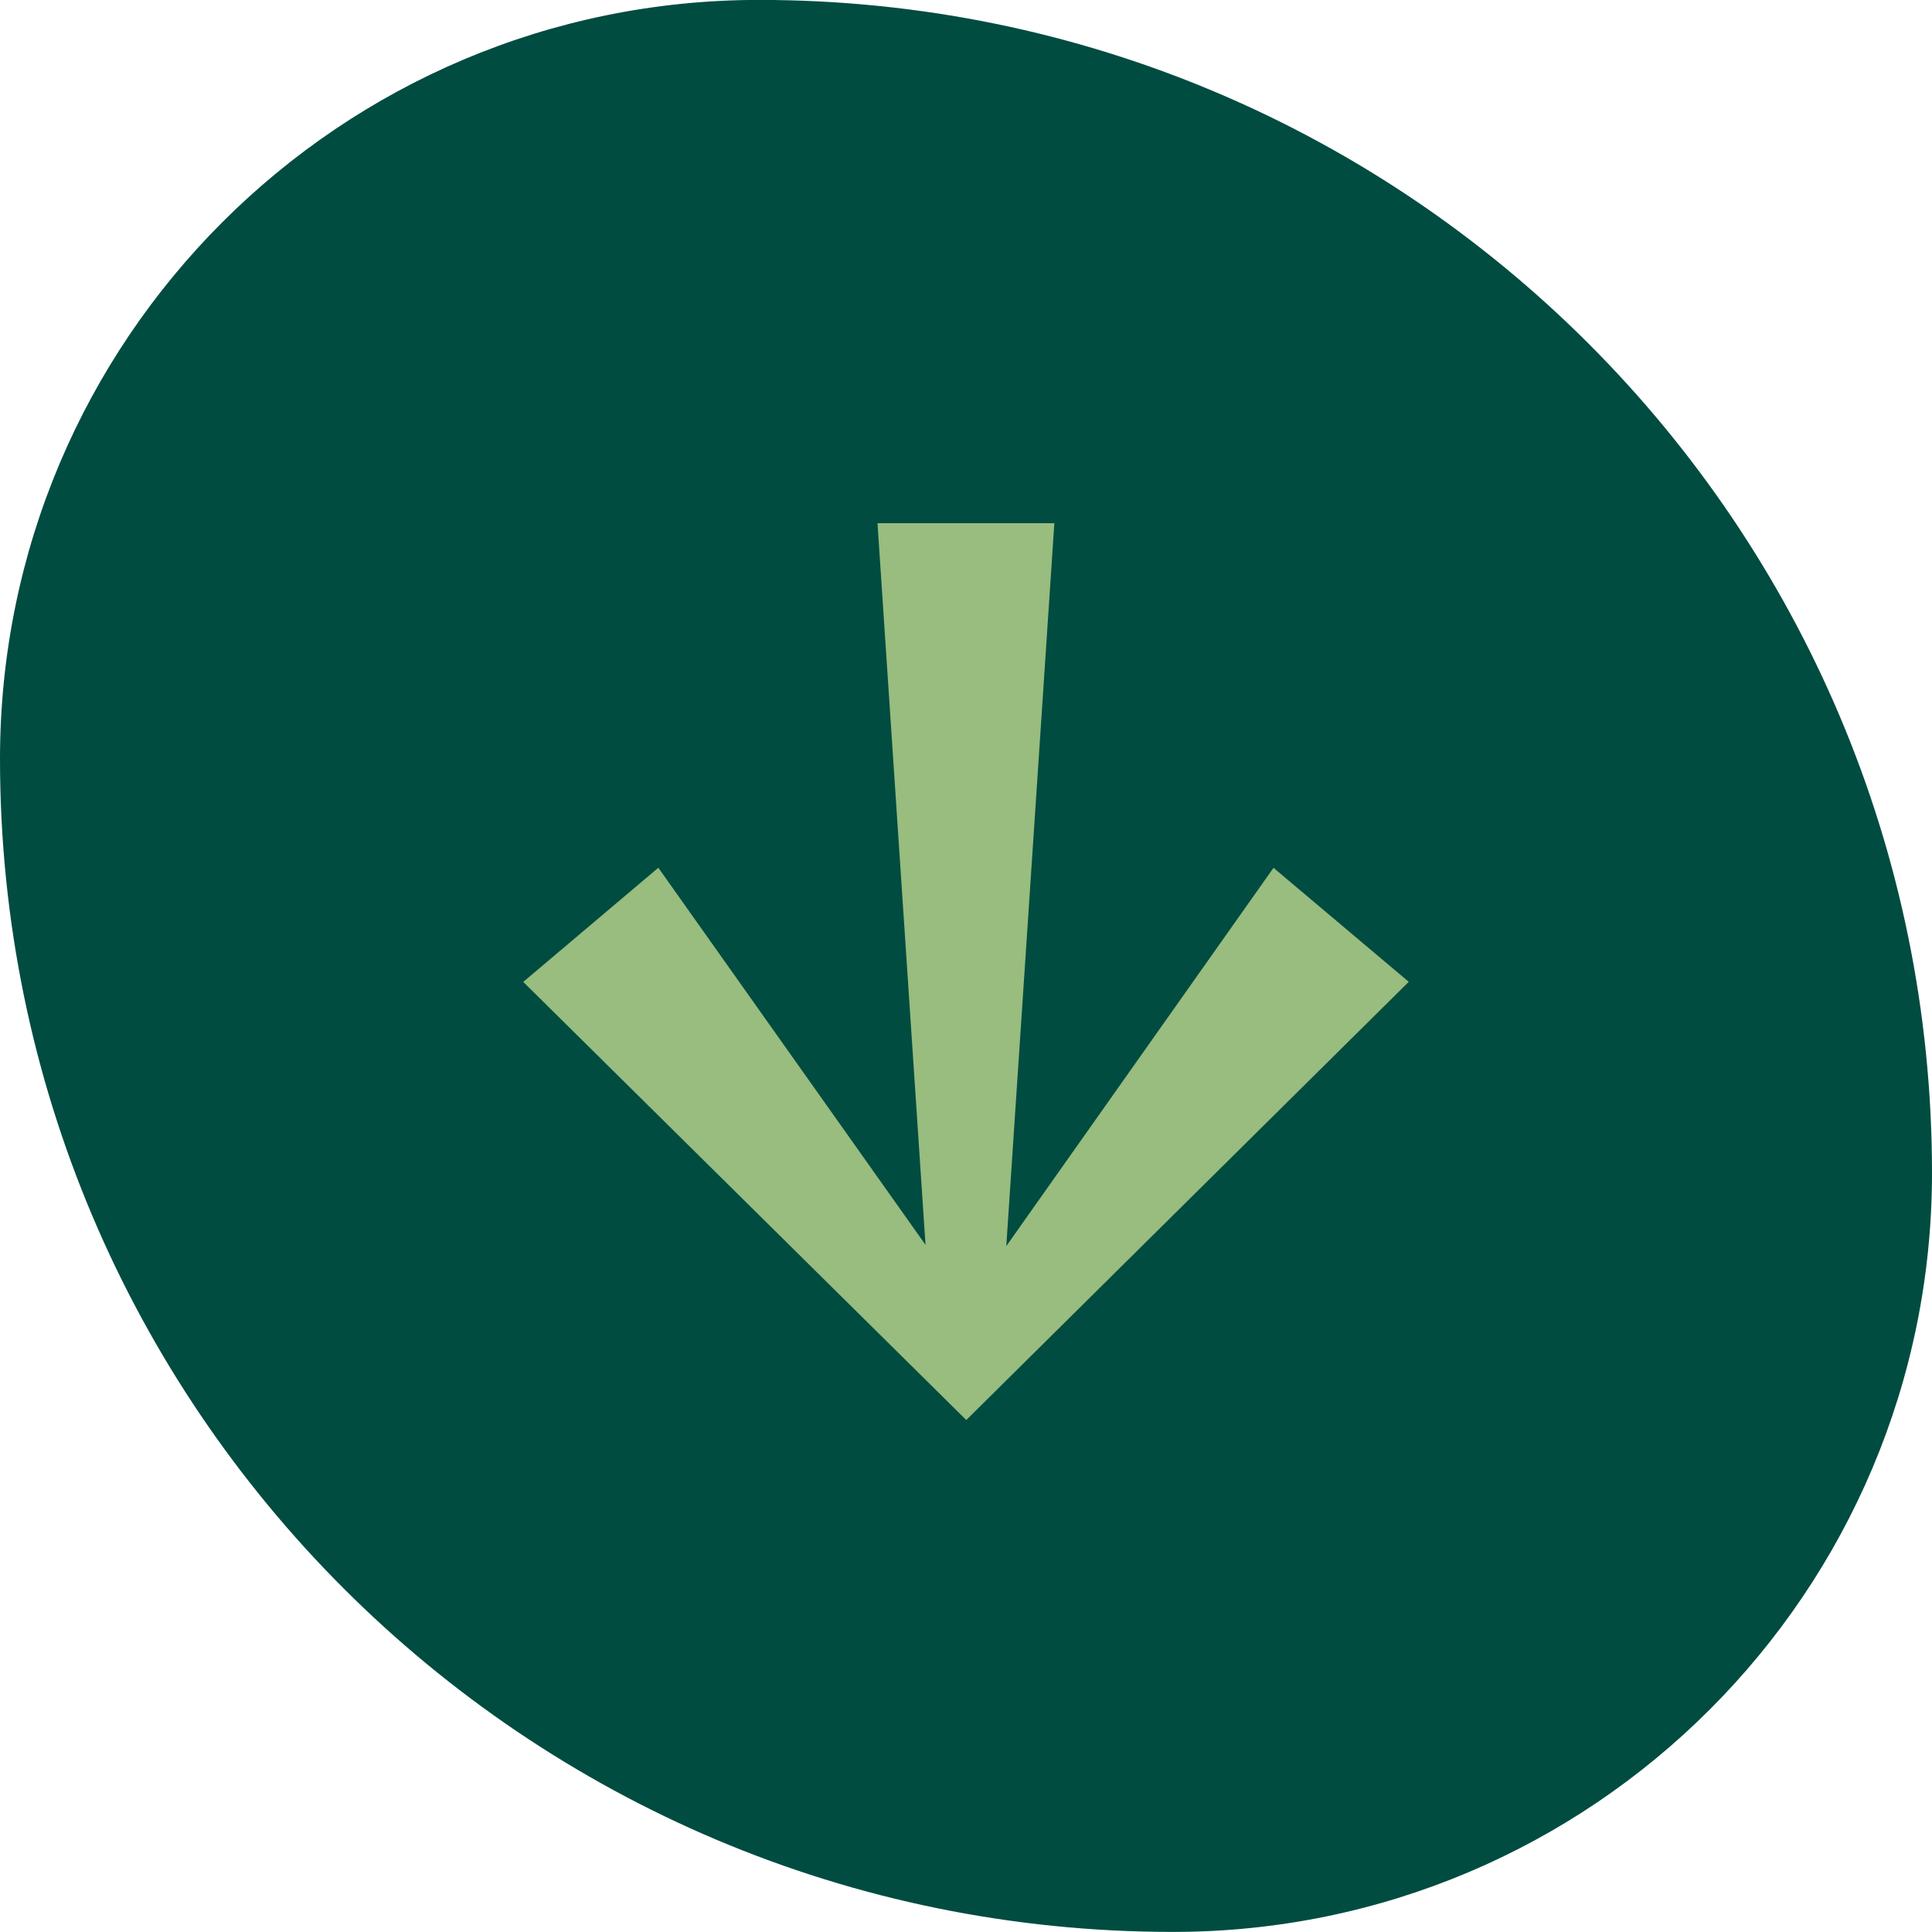
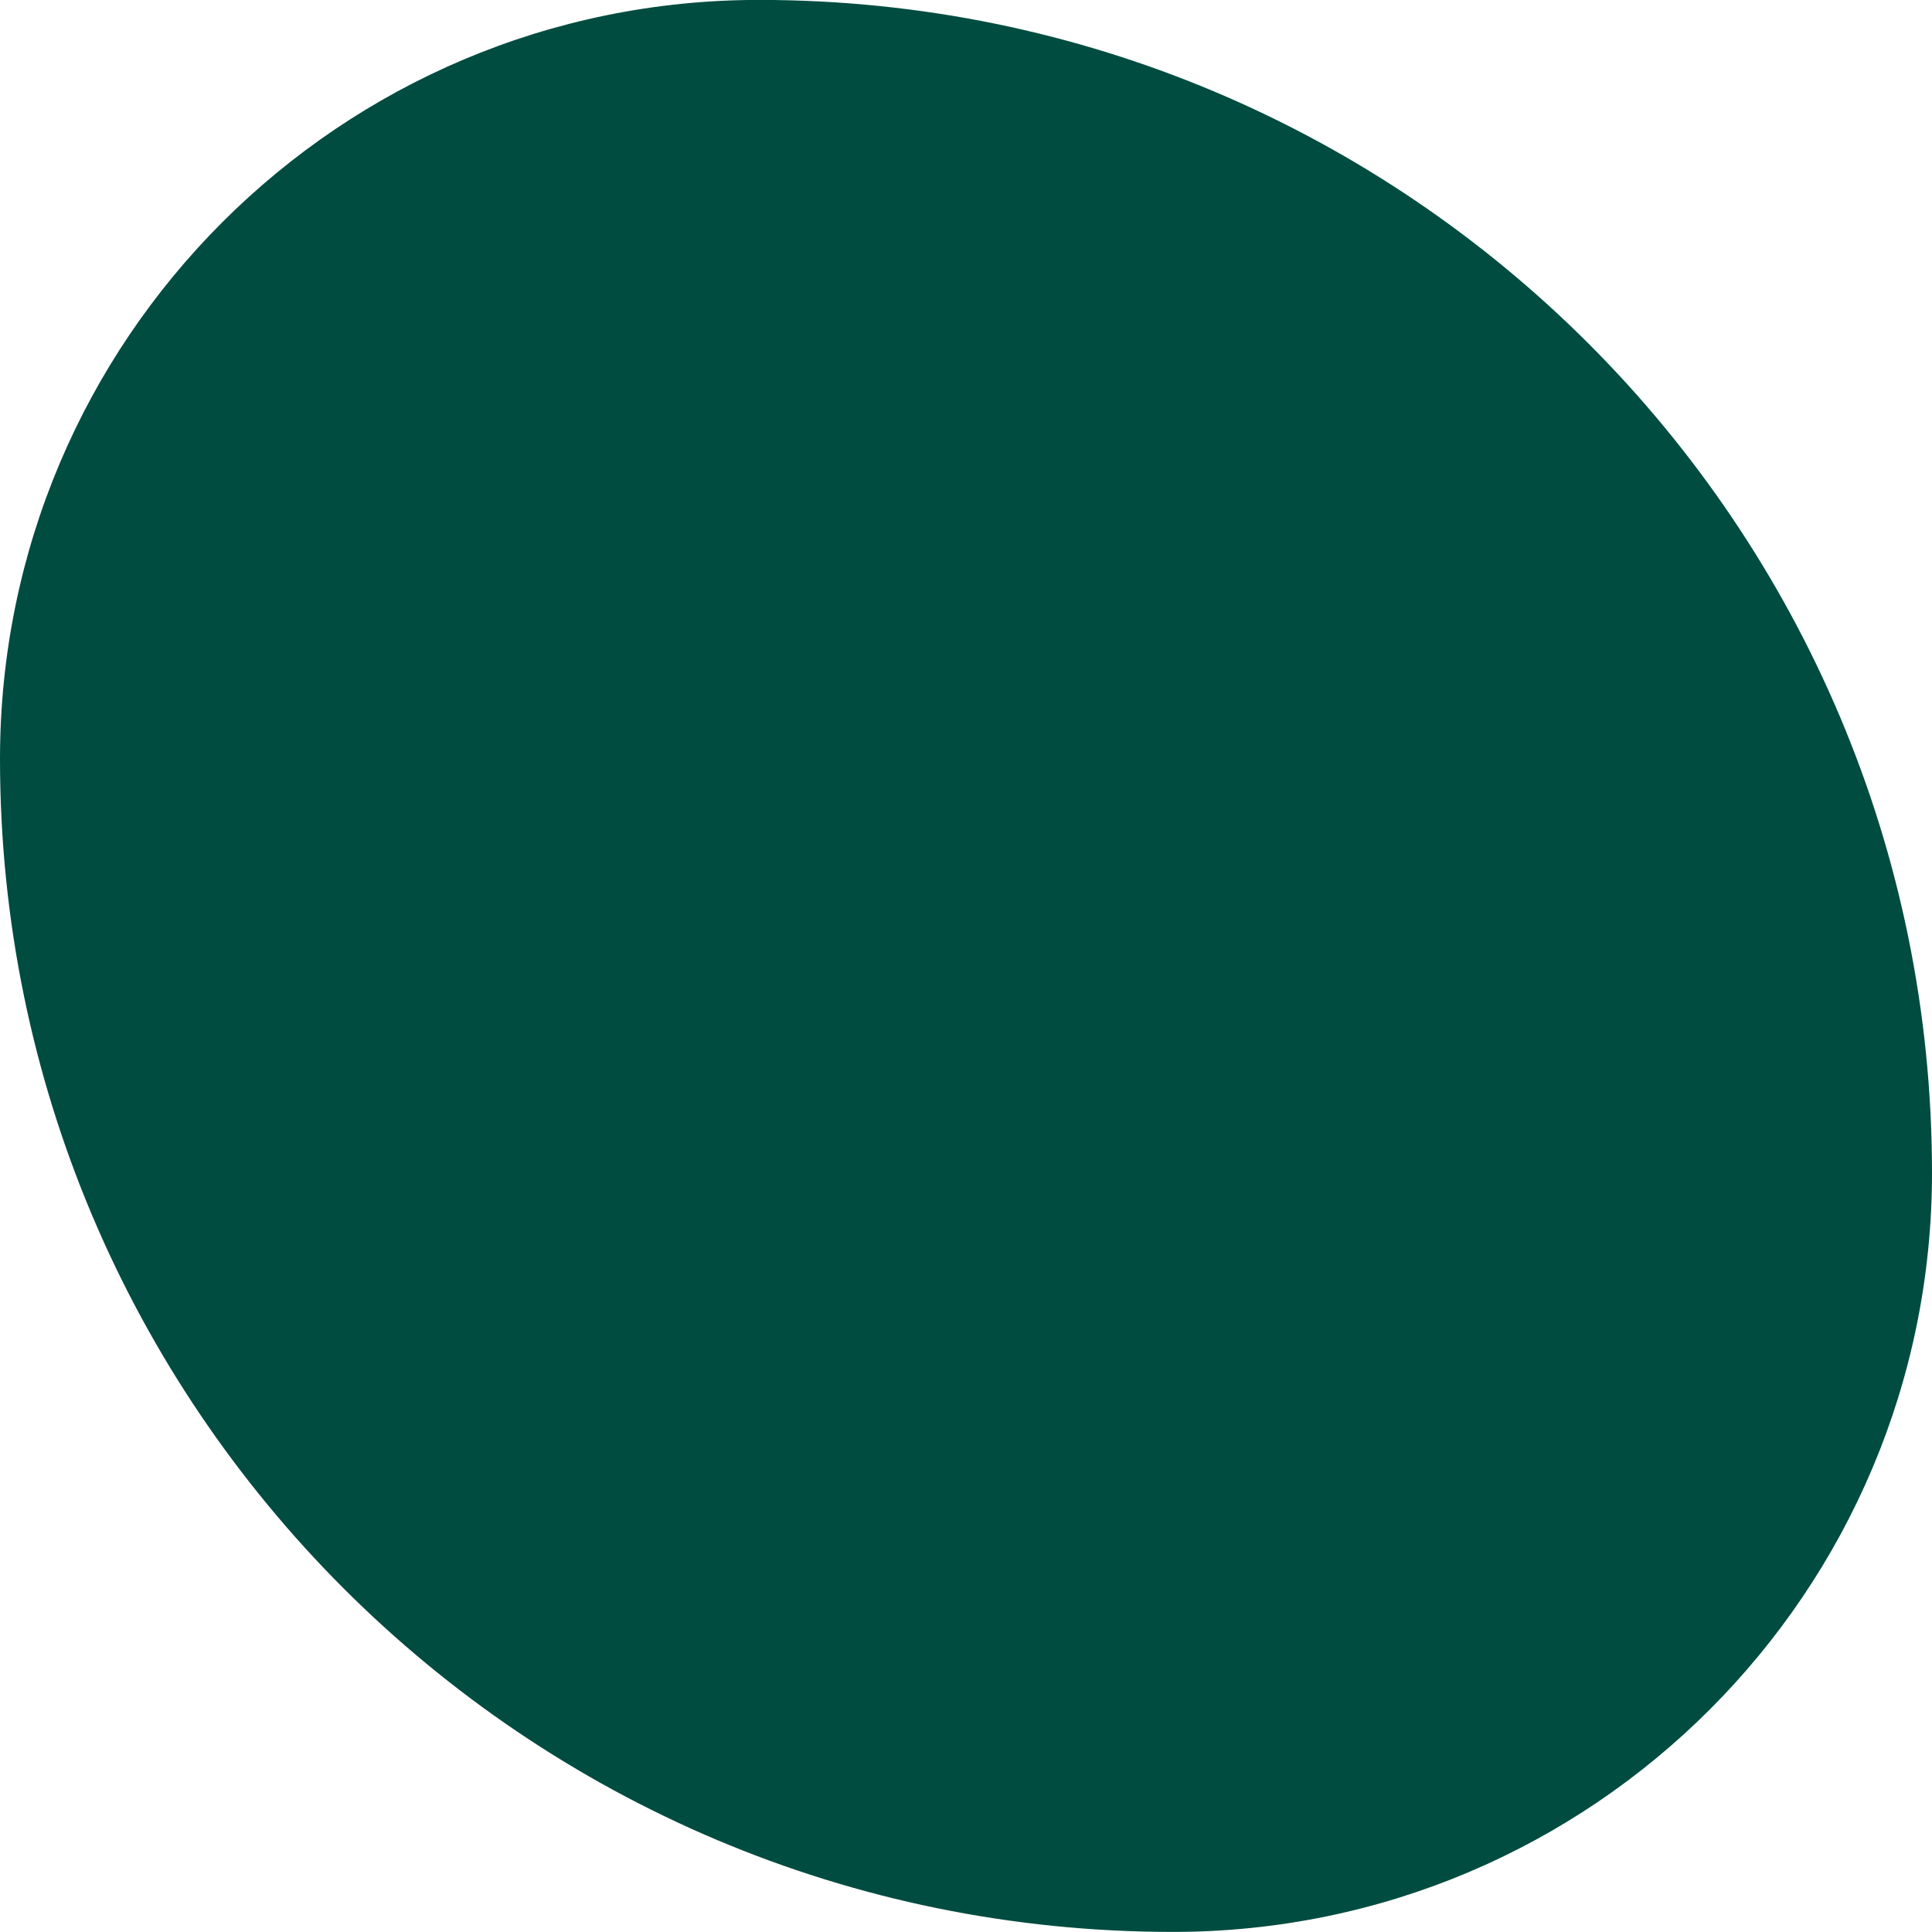
<svg xmlns="http://www.w3.org/2000/svg" width="48" height="48" viewBox="0 0 48 48" fill="none">
  <path d="M0 18.855C0 8.441 8.443 -0.002 18.857 -0.002C34.952 -0.002 48 13.046 48 29.141C48 39.555 39.557 47.998 29.143 47.998C13.048 47.998 0 34.95 0 18.855Z" fill="#004C40" />
  <g clip-path="url(#clip0_4570_27457)">
-     <path d="M35 24.393L31.64 21.561L25.001 30.959L26.195 12.998L21.801 12.998L22.994 30.928L16.356 21.559L13 24.395L24.007 35.28L35 24.393Z" fill="#99BC7F" />
-   </g>
+     </g>
  <defs>
    <clipPath id="clip0_4570_27457">
      <rect width="24" height="24" fill="white" transform="translate(36 11.998) rotate(90)" />
    </clipPath>
  </defs>
</svg>